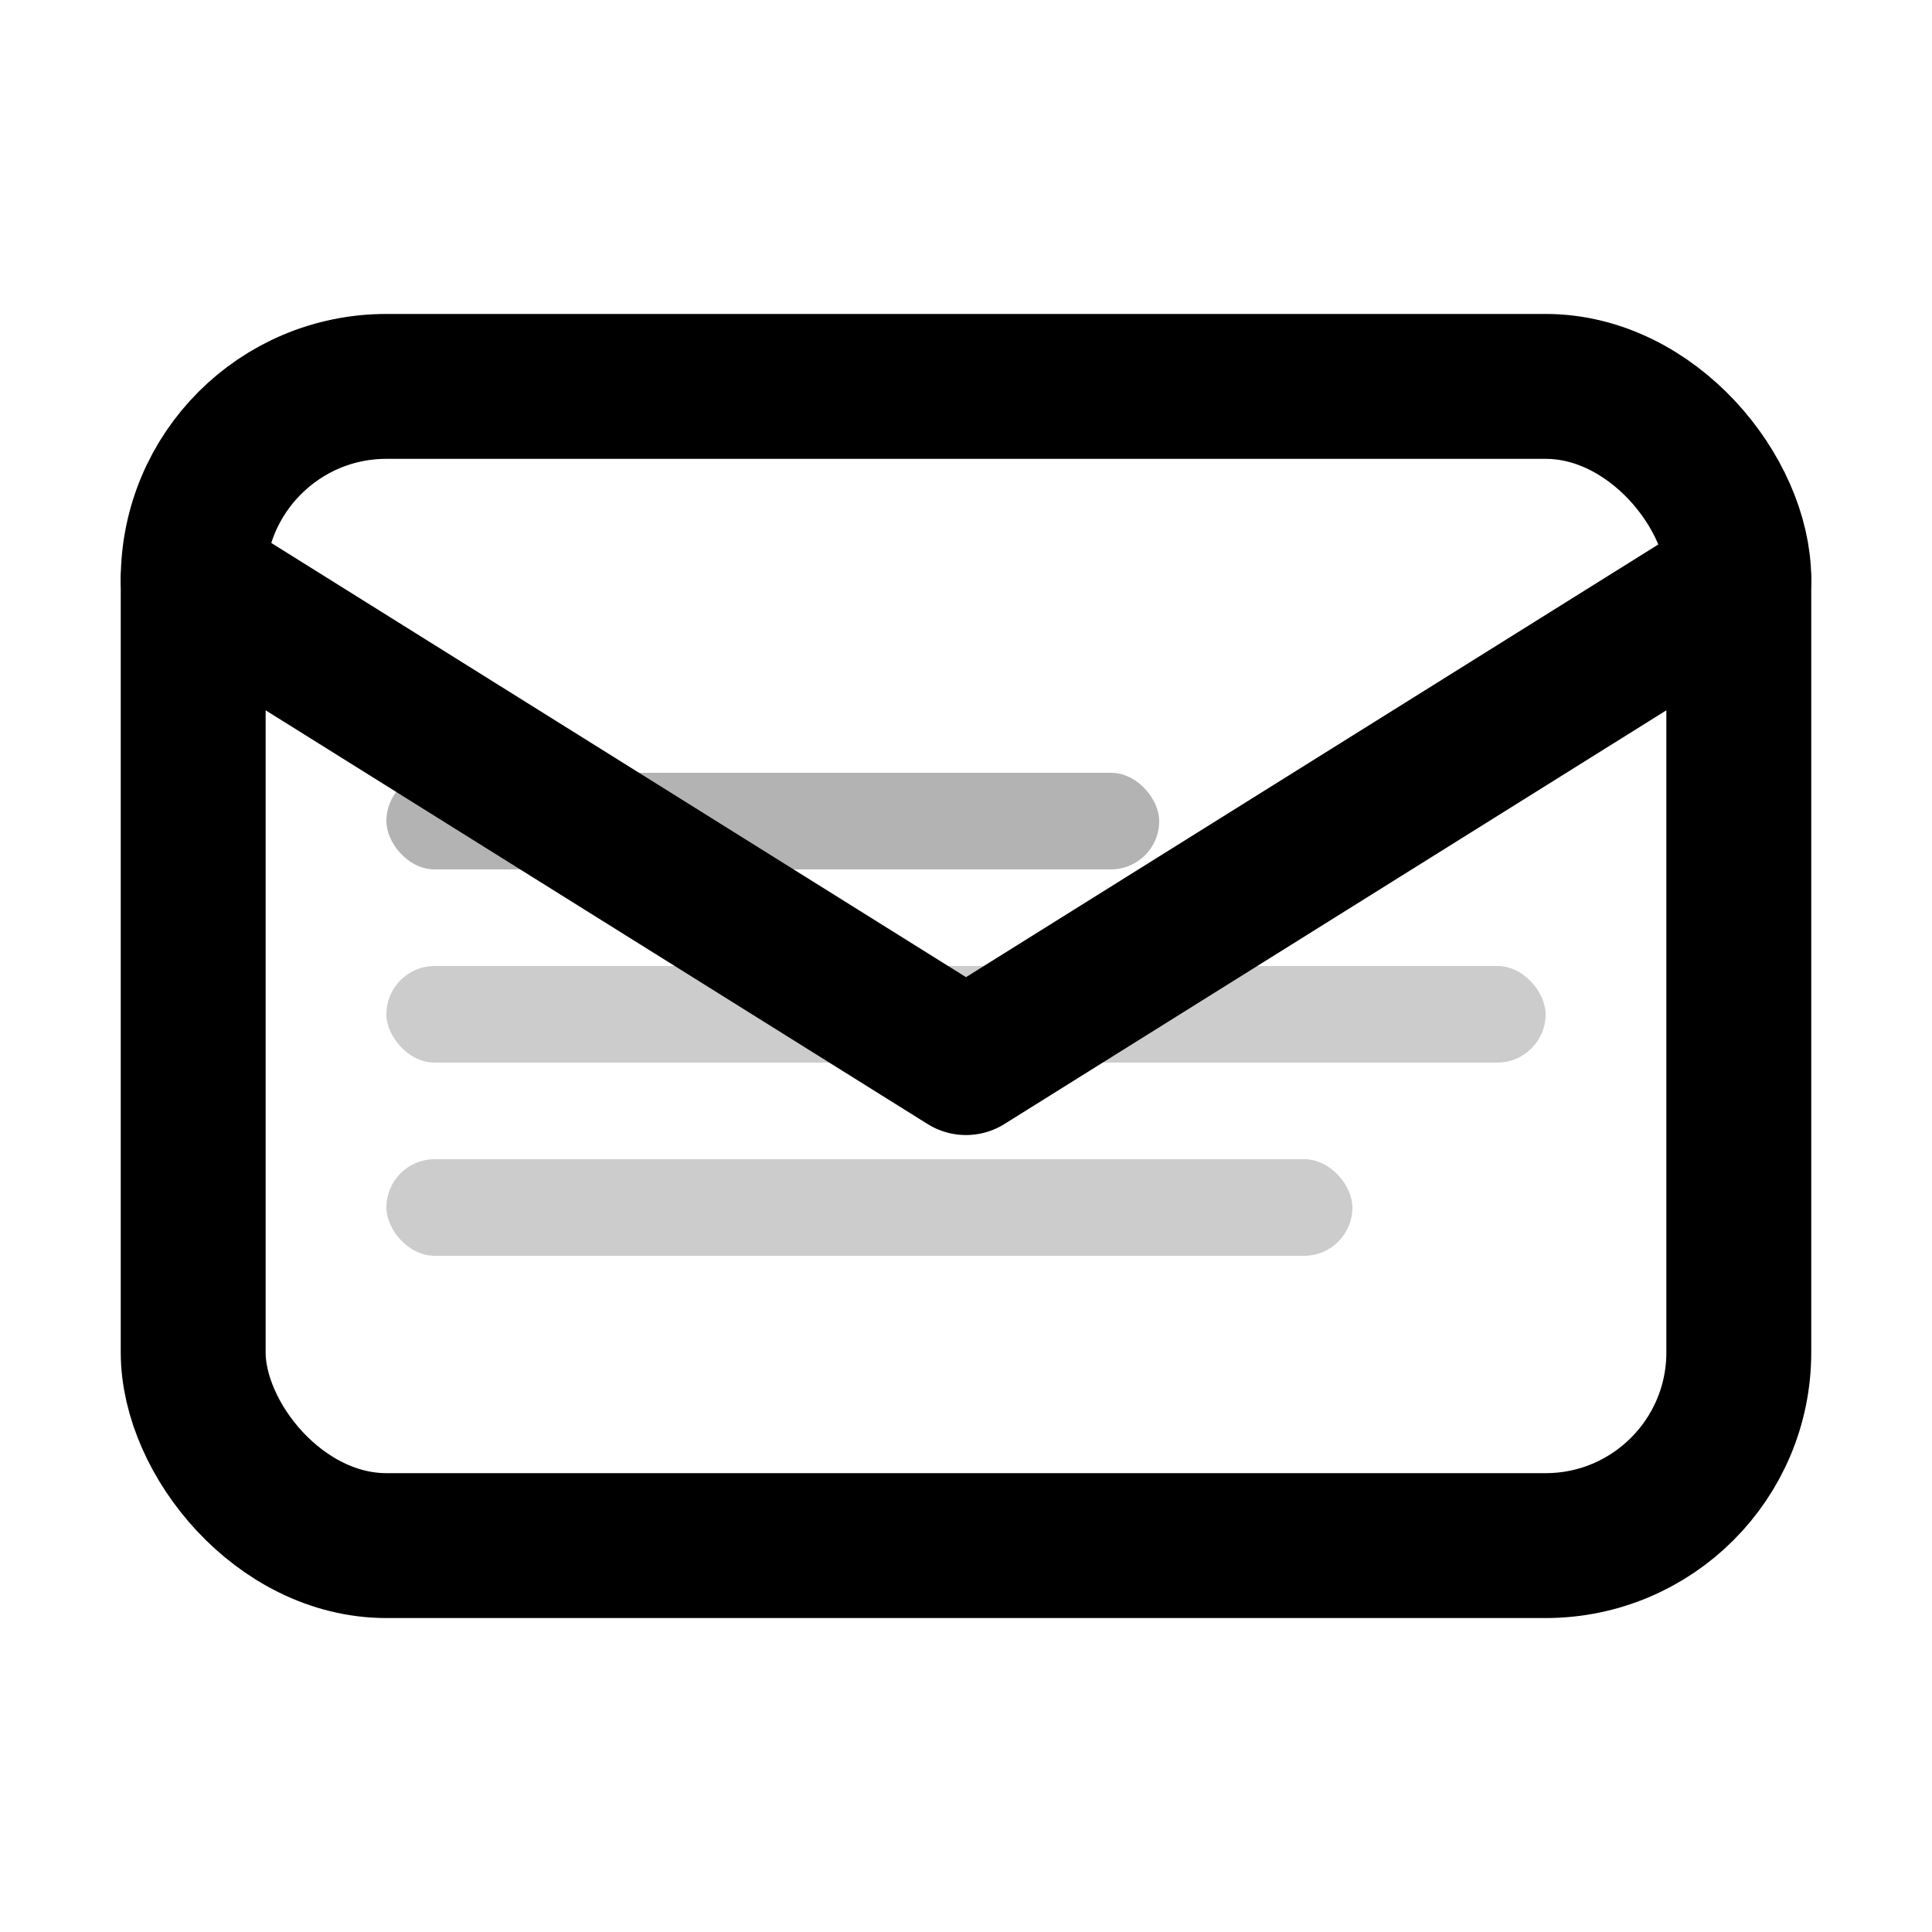
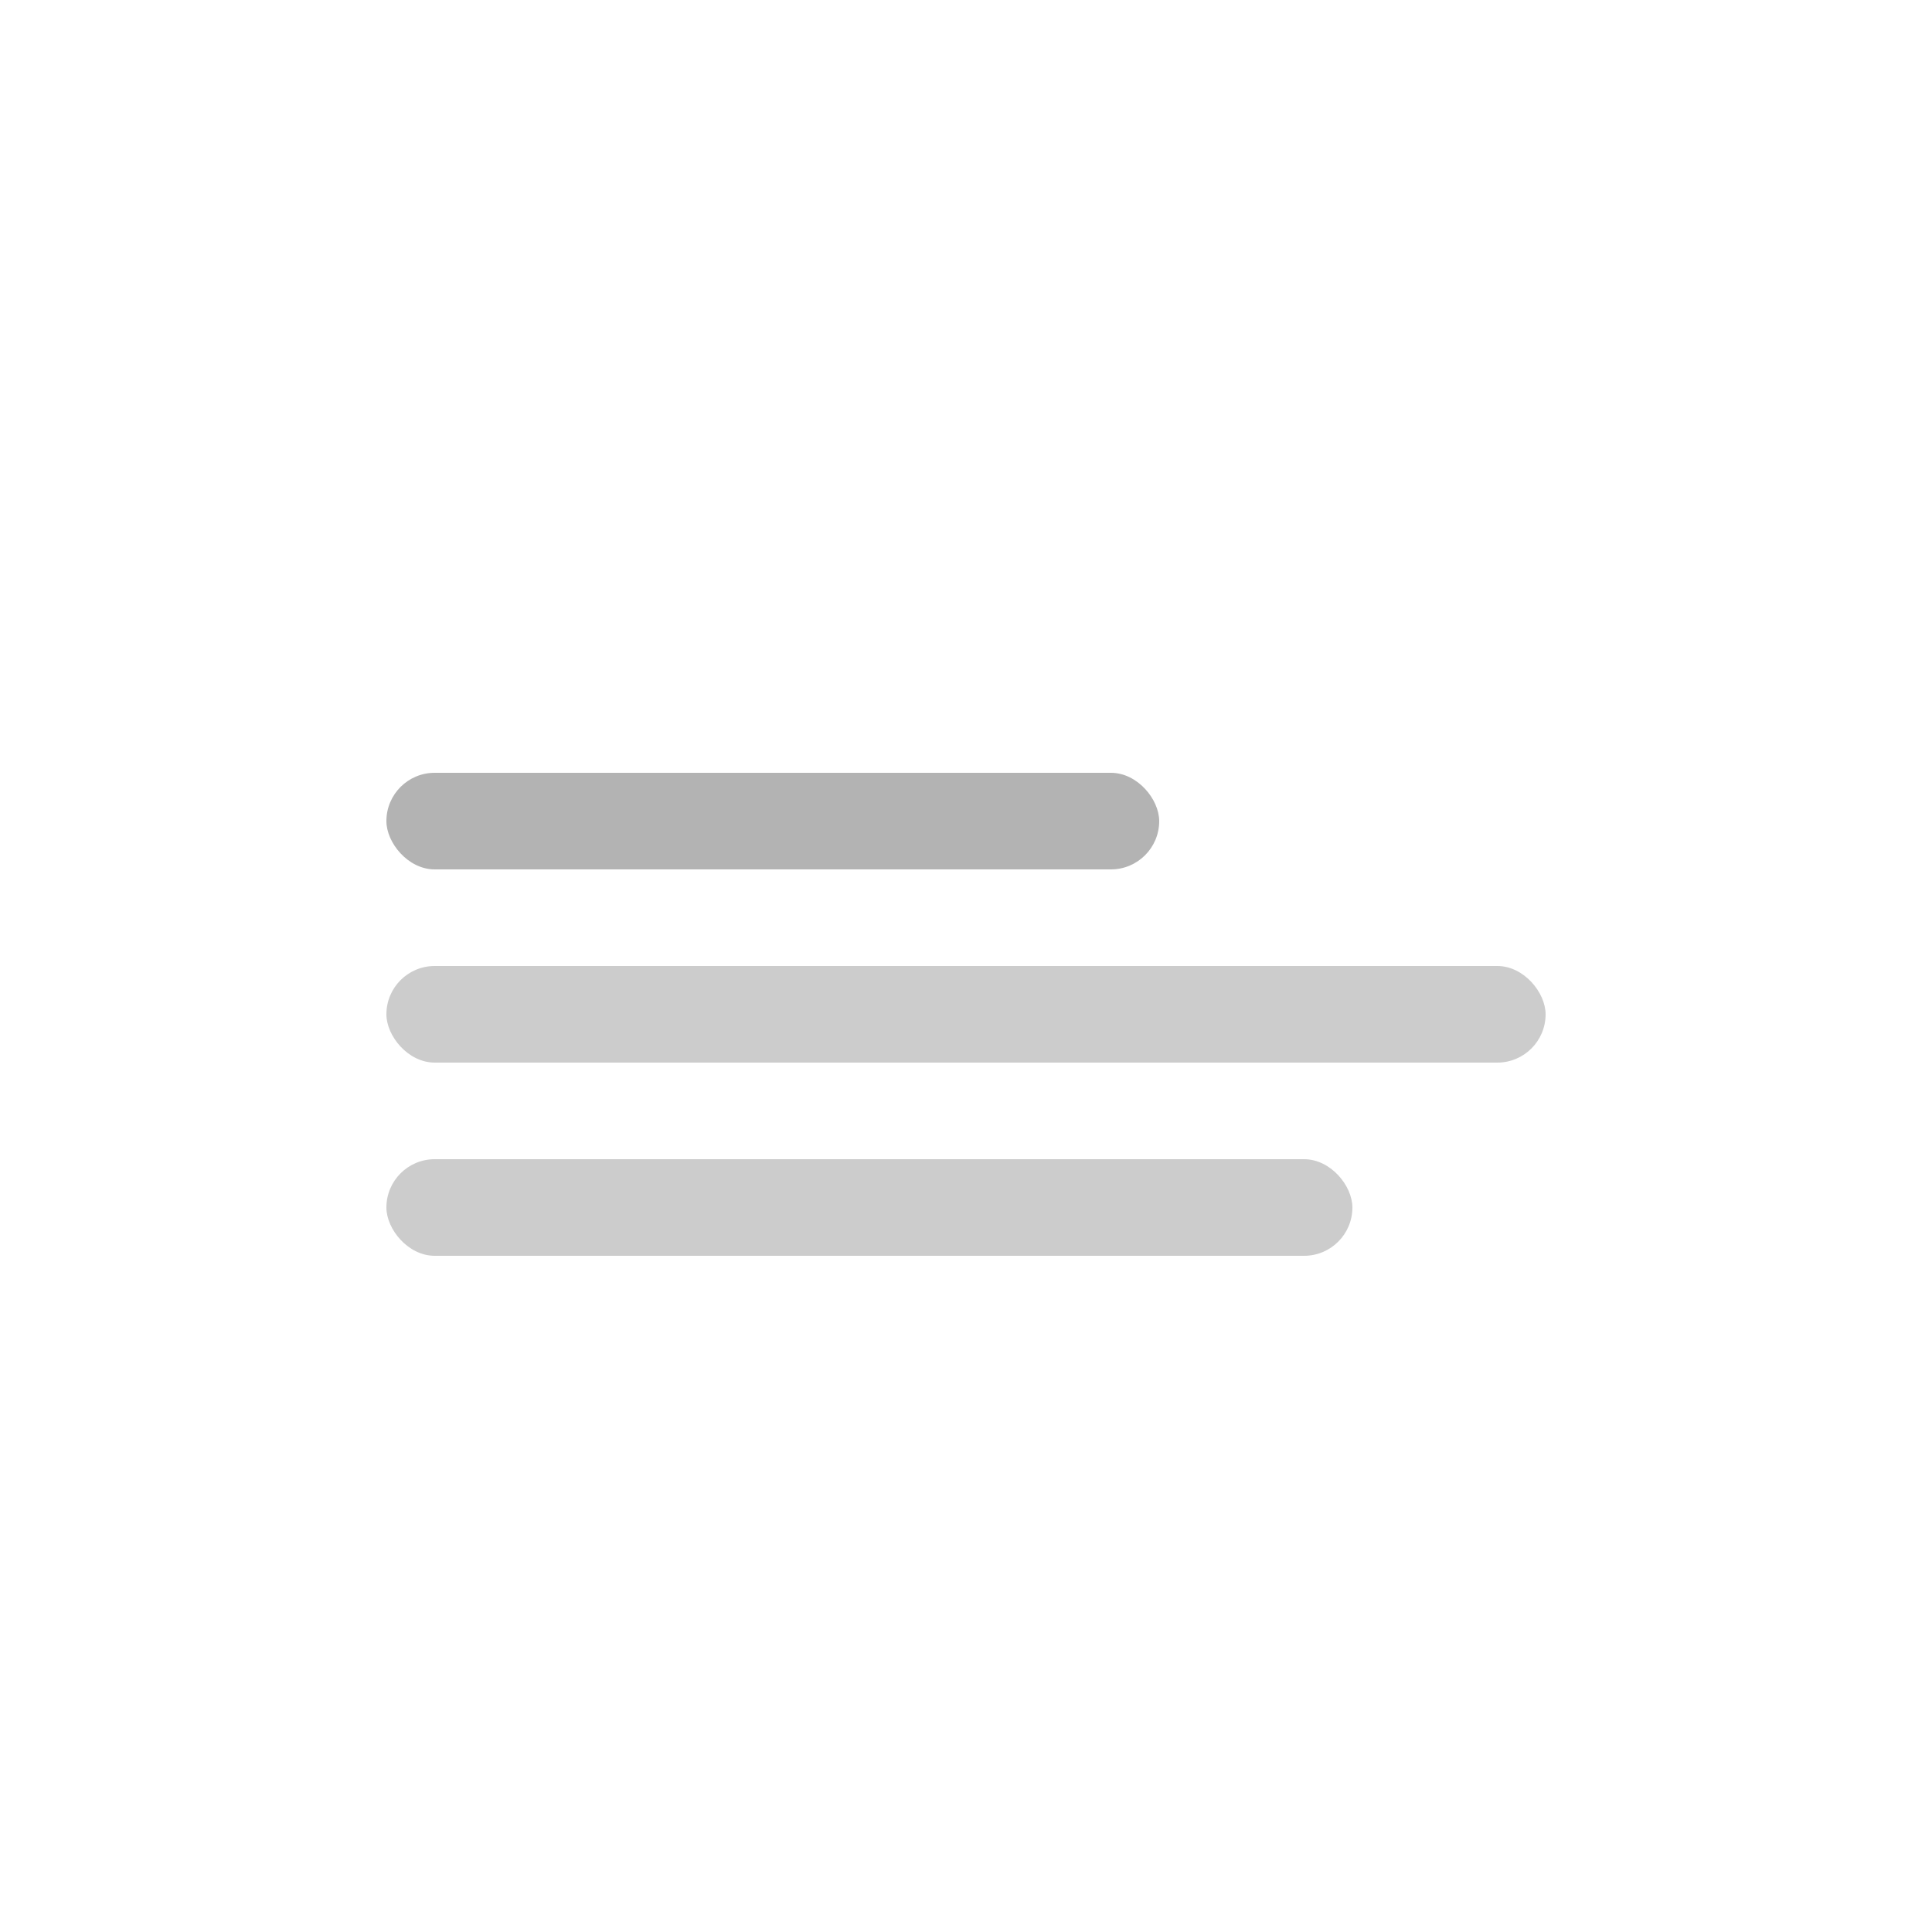
<svg xmlns="http://www.w3.org/2000/svg" width="20" height="20" viewBox="0 0 20 20" fill="none">
-   <rect x="2" y="4" width="16" height="12" rx="2" stroke="currentColor" stroke-width="1.5" fill="none" />
-   <path d="M2 6 L10 11 L18 6" stroke="currentColor" stroke-width="1.5" fill="none" stroke-linecap="round" stroke-linejoin="round" />
  <rect x="4" y="8" width="8" height="1" rx="0.5" fill="currentColor" opacity="0.3" />
  <rect x="4" y="10" width="12" height="1" rx="0.5" fill="currentColor" opacity="0.2" />
  <rect x="4" y="12" width="10" height="1" rx="0.5" fill="currentColor" opacity="0.2" />
</svg>